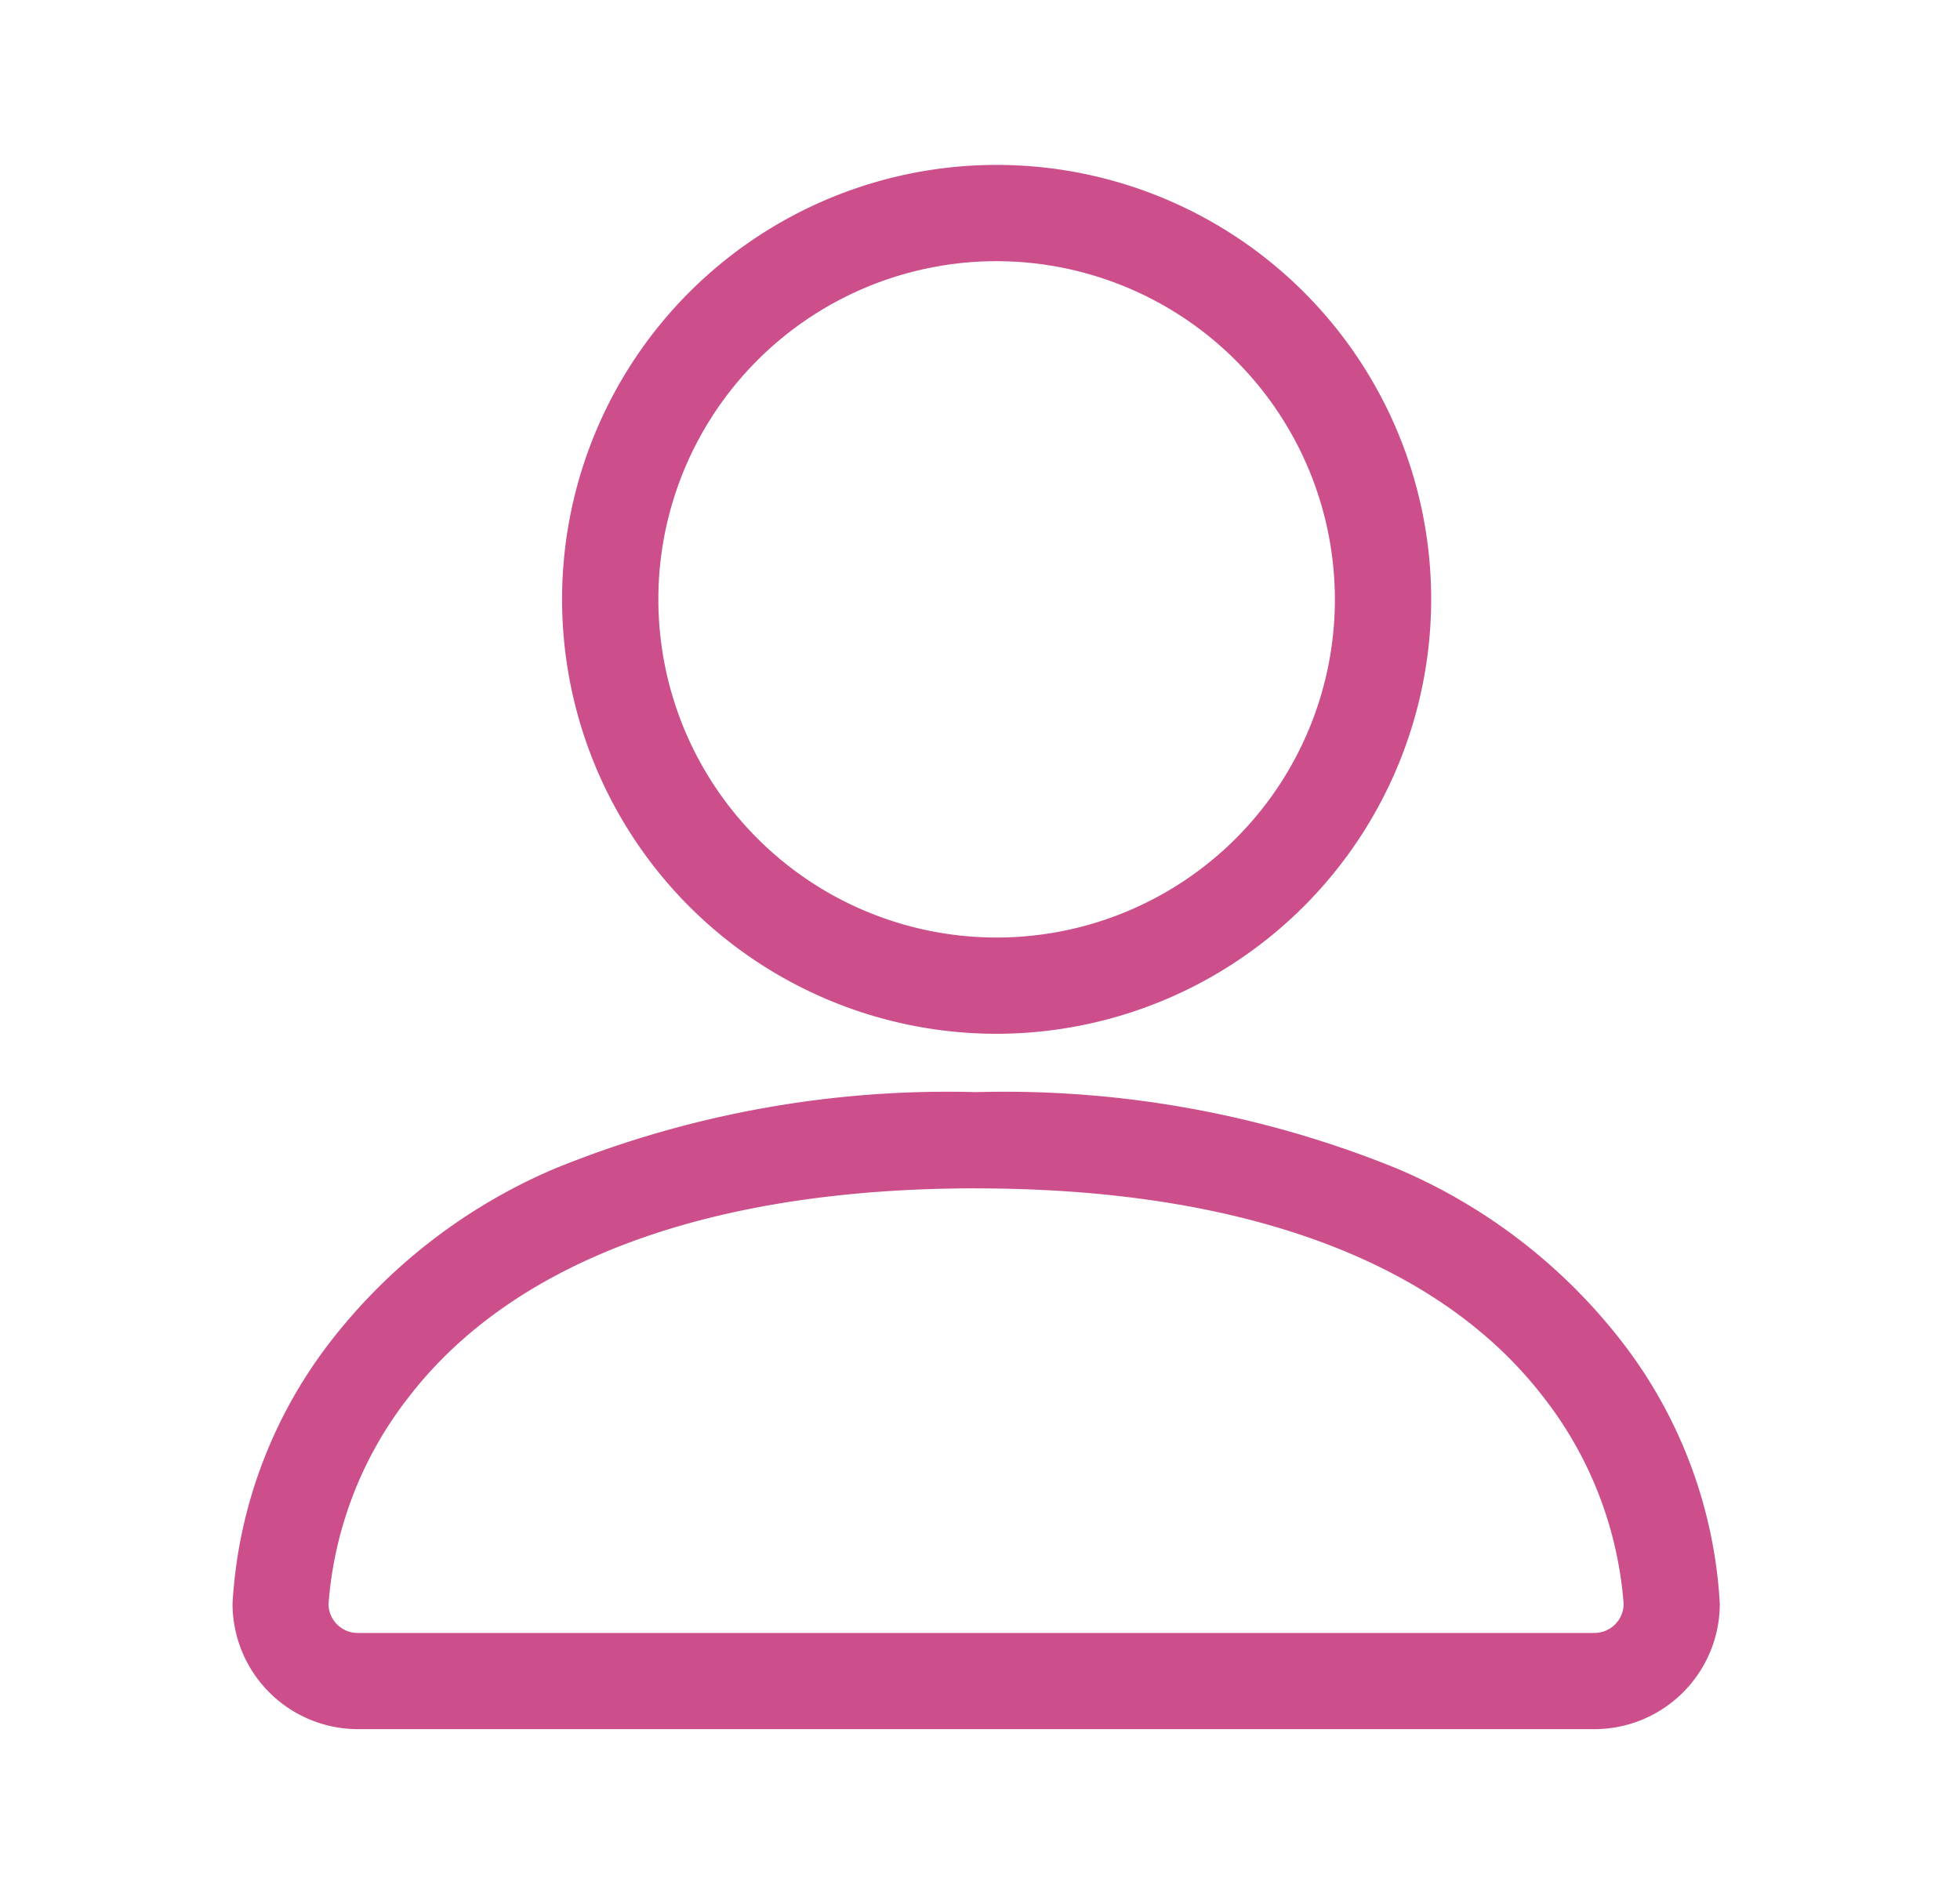
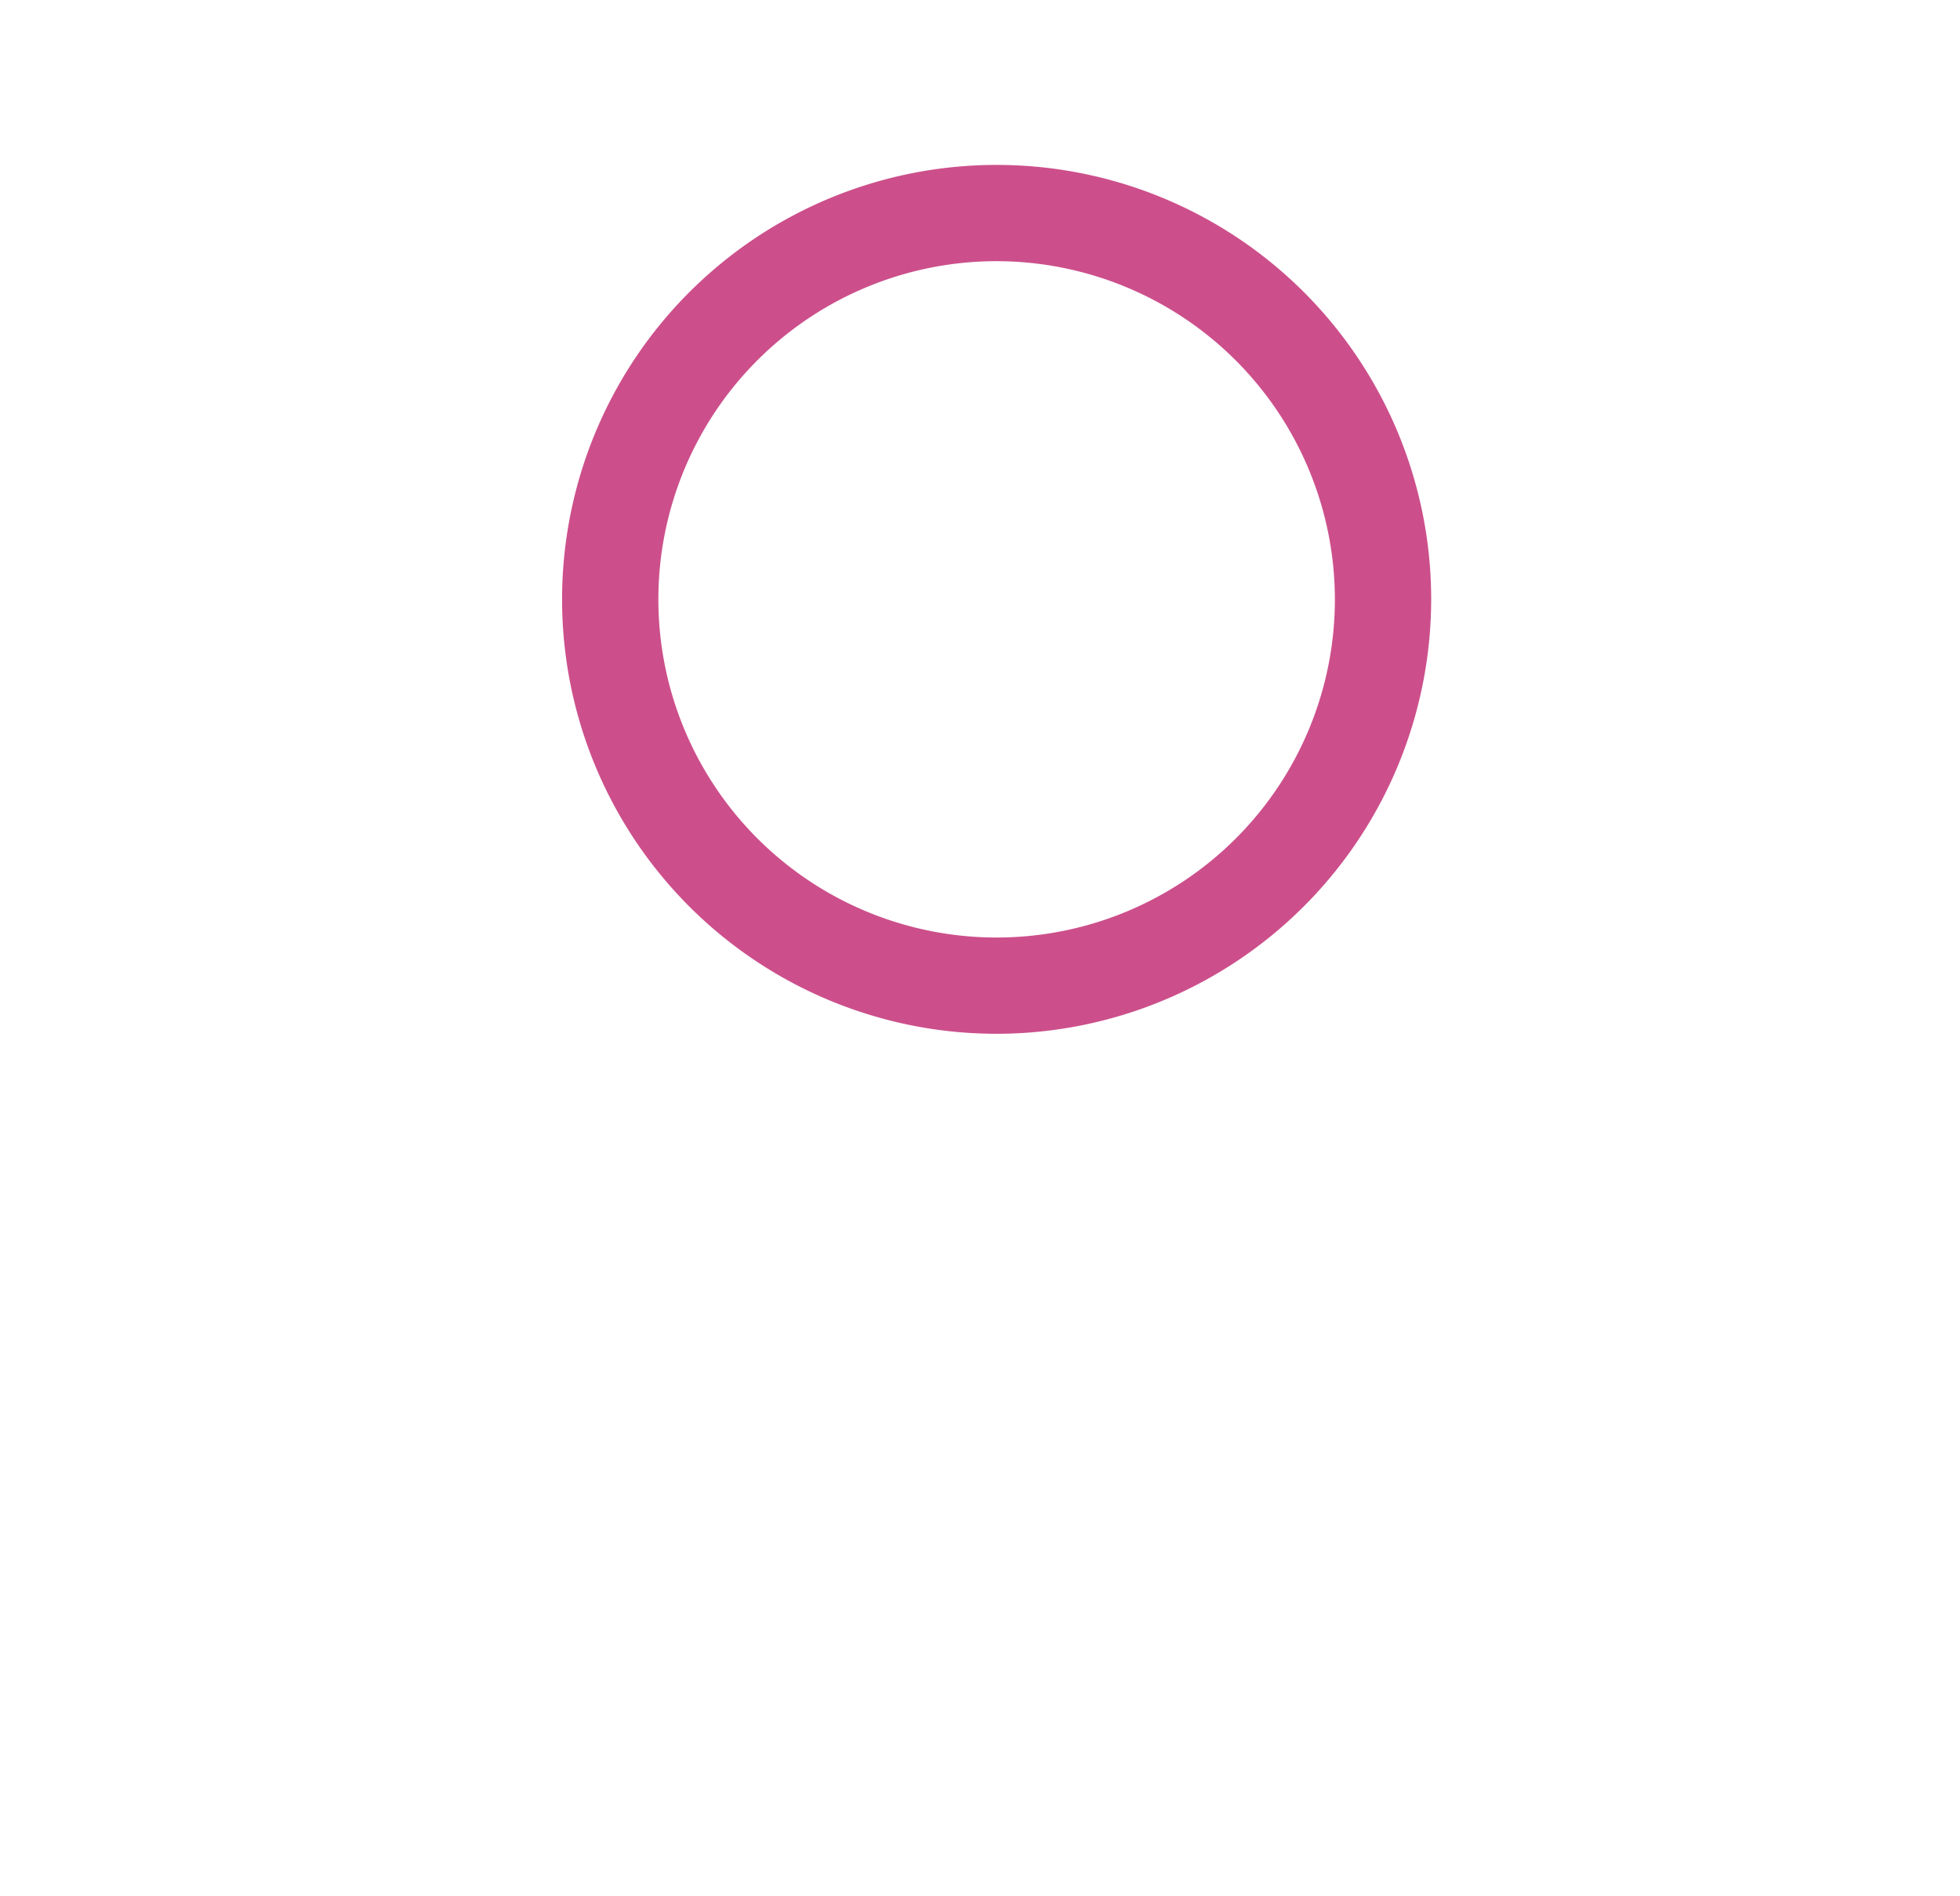
<svg xmlns="http://www.w3.org/2000/svg" width="31" height="30" viewBox="0 0 31 30">
  <defs>
    <clipPath id="clip-path">
      <rect id="Rectangle_1" data-name="Rectangle 1" width="31" height="30" fill="#cc4f8b" />
    </clipPath>
  </defs>
  <g id="ICON-USER" transform="translate(0 0.001)">
    <g id="svgexport-38" transform="translate(0 -0.001)" clip-path="url(#clip-path)">
      <path id="Path_14" data-name="Path 14" d="M211.523,13.445a6.723,6.723,0,1,1,6.723-6.723A6.73,6.73,0,0,1,211.523,13.445Zm0-12.223a5.5,5.5,0,1,0,5.5,5.5,5.507,5.507,0,0,0-5.5-5.5Z" transform="translate(-195.76 2.76)" fill="#cc4f8b" stroke="#cc4f8b" stroke-width="0.3" />
-       <path id="Path_15" data-name="Path 15" d="M21.391,624.178H1.833A1.835,1.835,0,0,1,0,622.345a7.3,7.3,0,0,1,1.5-4.034A8.723,8.723,0,0,1,5,615.6a16.32,16.32,0,0,1,6.608-1.2,16.32,16.32,0,0,1,6.608,1.2,8.724,8.724,0,0,1,3.507,2.713,7.3,7.3,0,0,1,1.5,4.034A1.835,1.835,0,0,1,21.391,624.178Zm-9.779-8.556c-4.262,0-7.407,1.165-9.1,3.368a6.192,6.192,0,0,0-1.294,3.357.611.611,0,0,0,.611.609H21.391a.612.612,0,0,0,.611-.611,6.2,6.2,0,0,0-1.294-3.354c-1.689-2.2-4.834-3.368-9.1-3.368Z" transform="translate(3.828 -596.972)" fill="#cc4f8b" stroke="#cc4f8b" stroke-width="0.3" />
    </g>
  </g>
</svg>